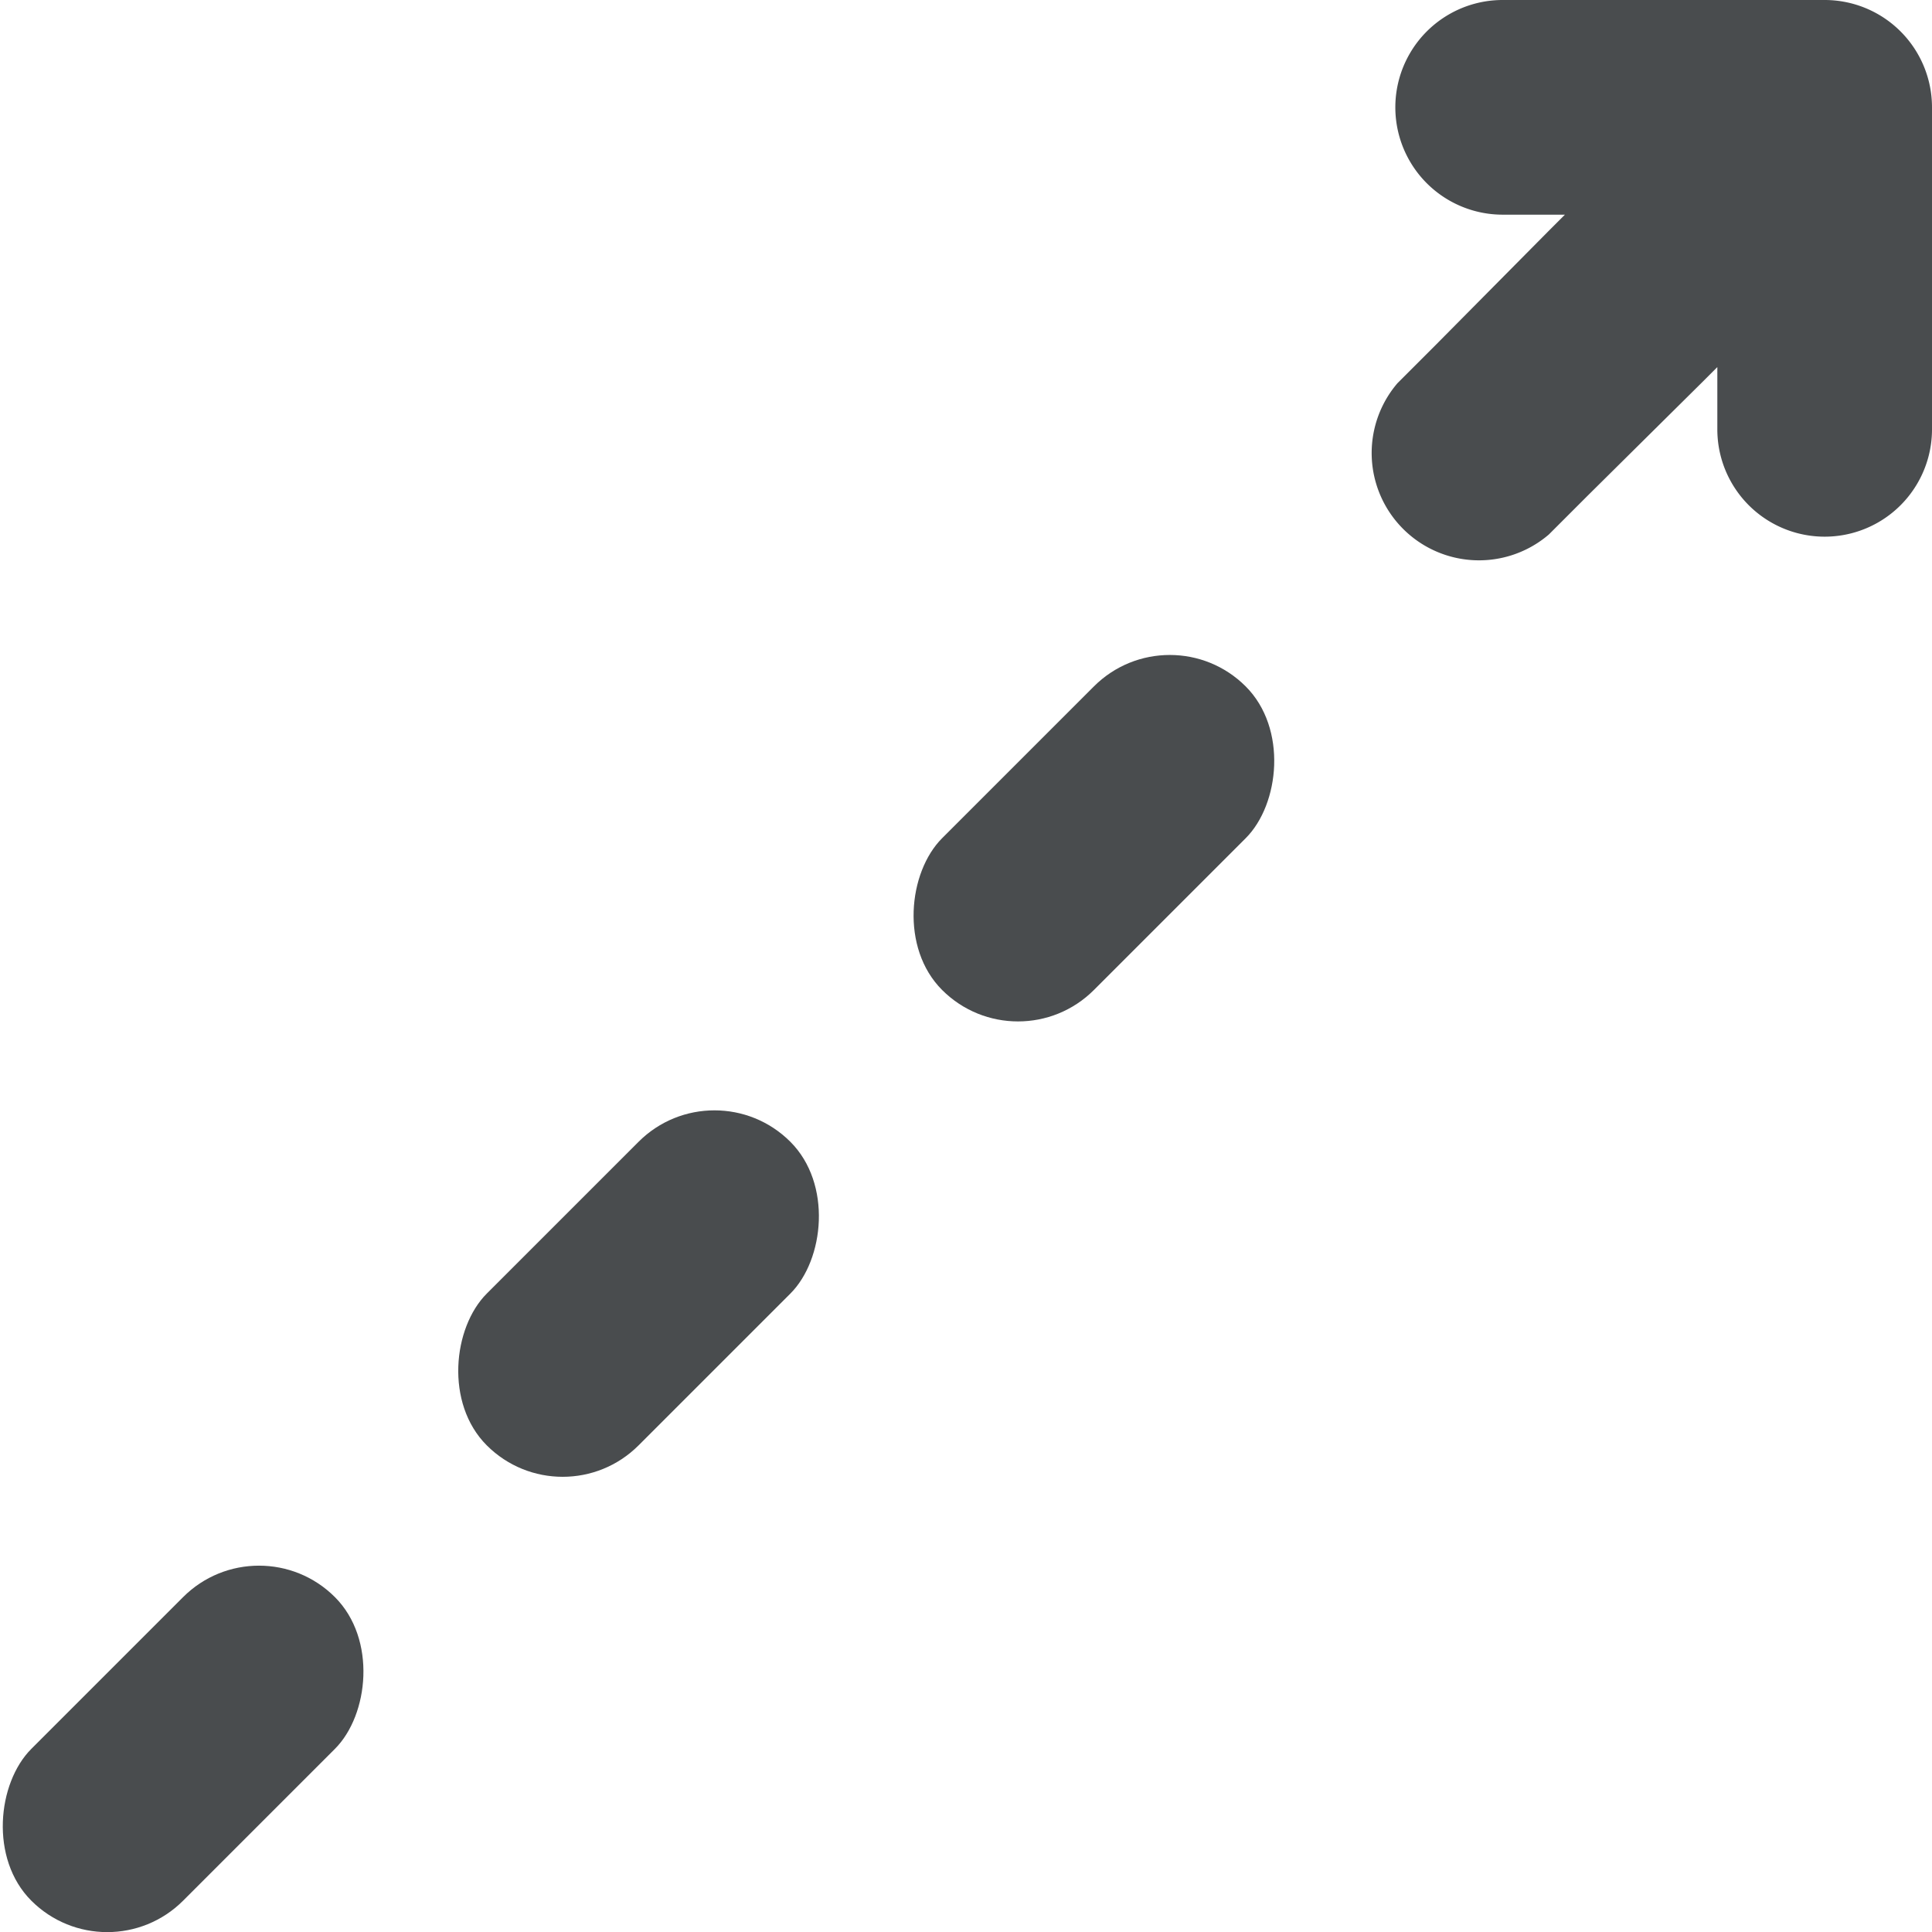
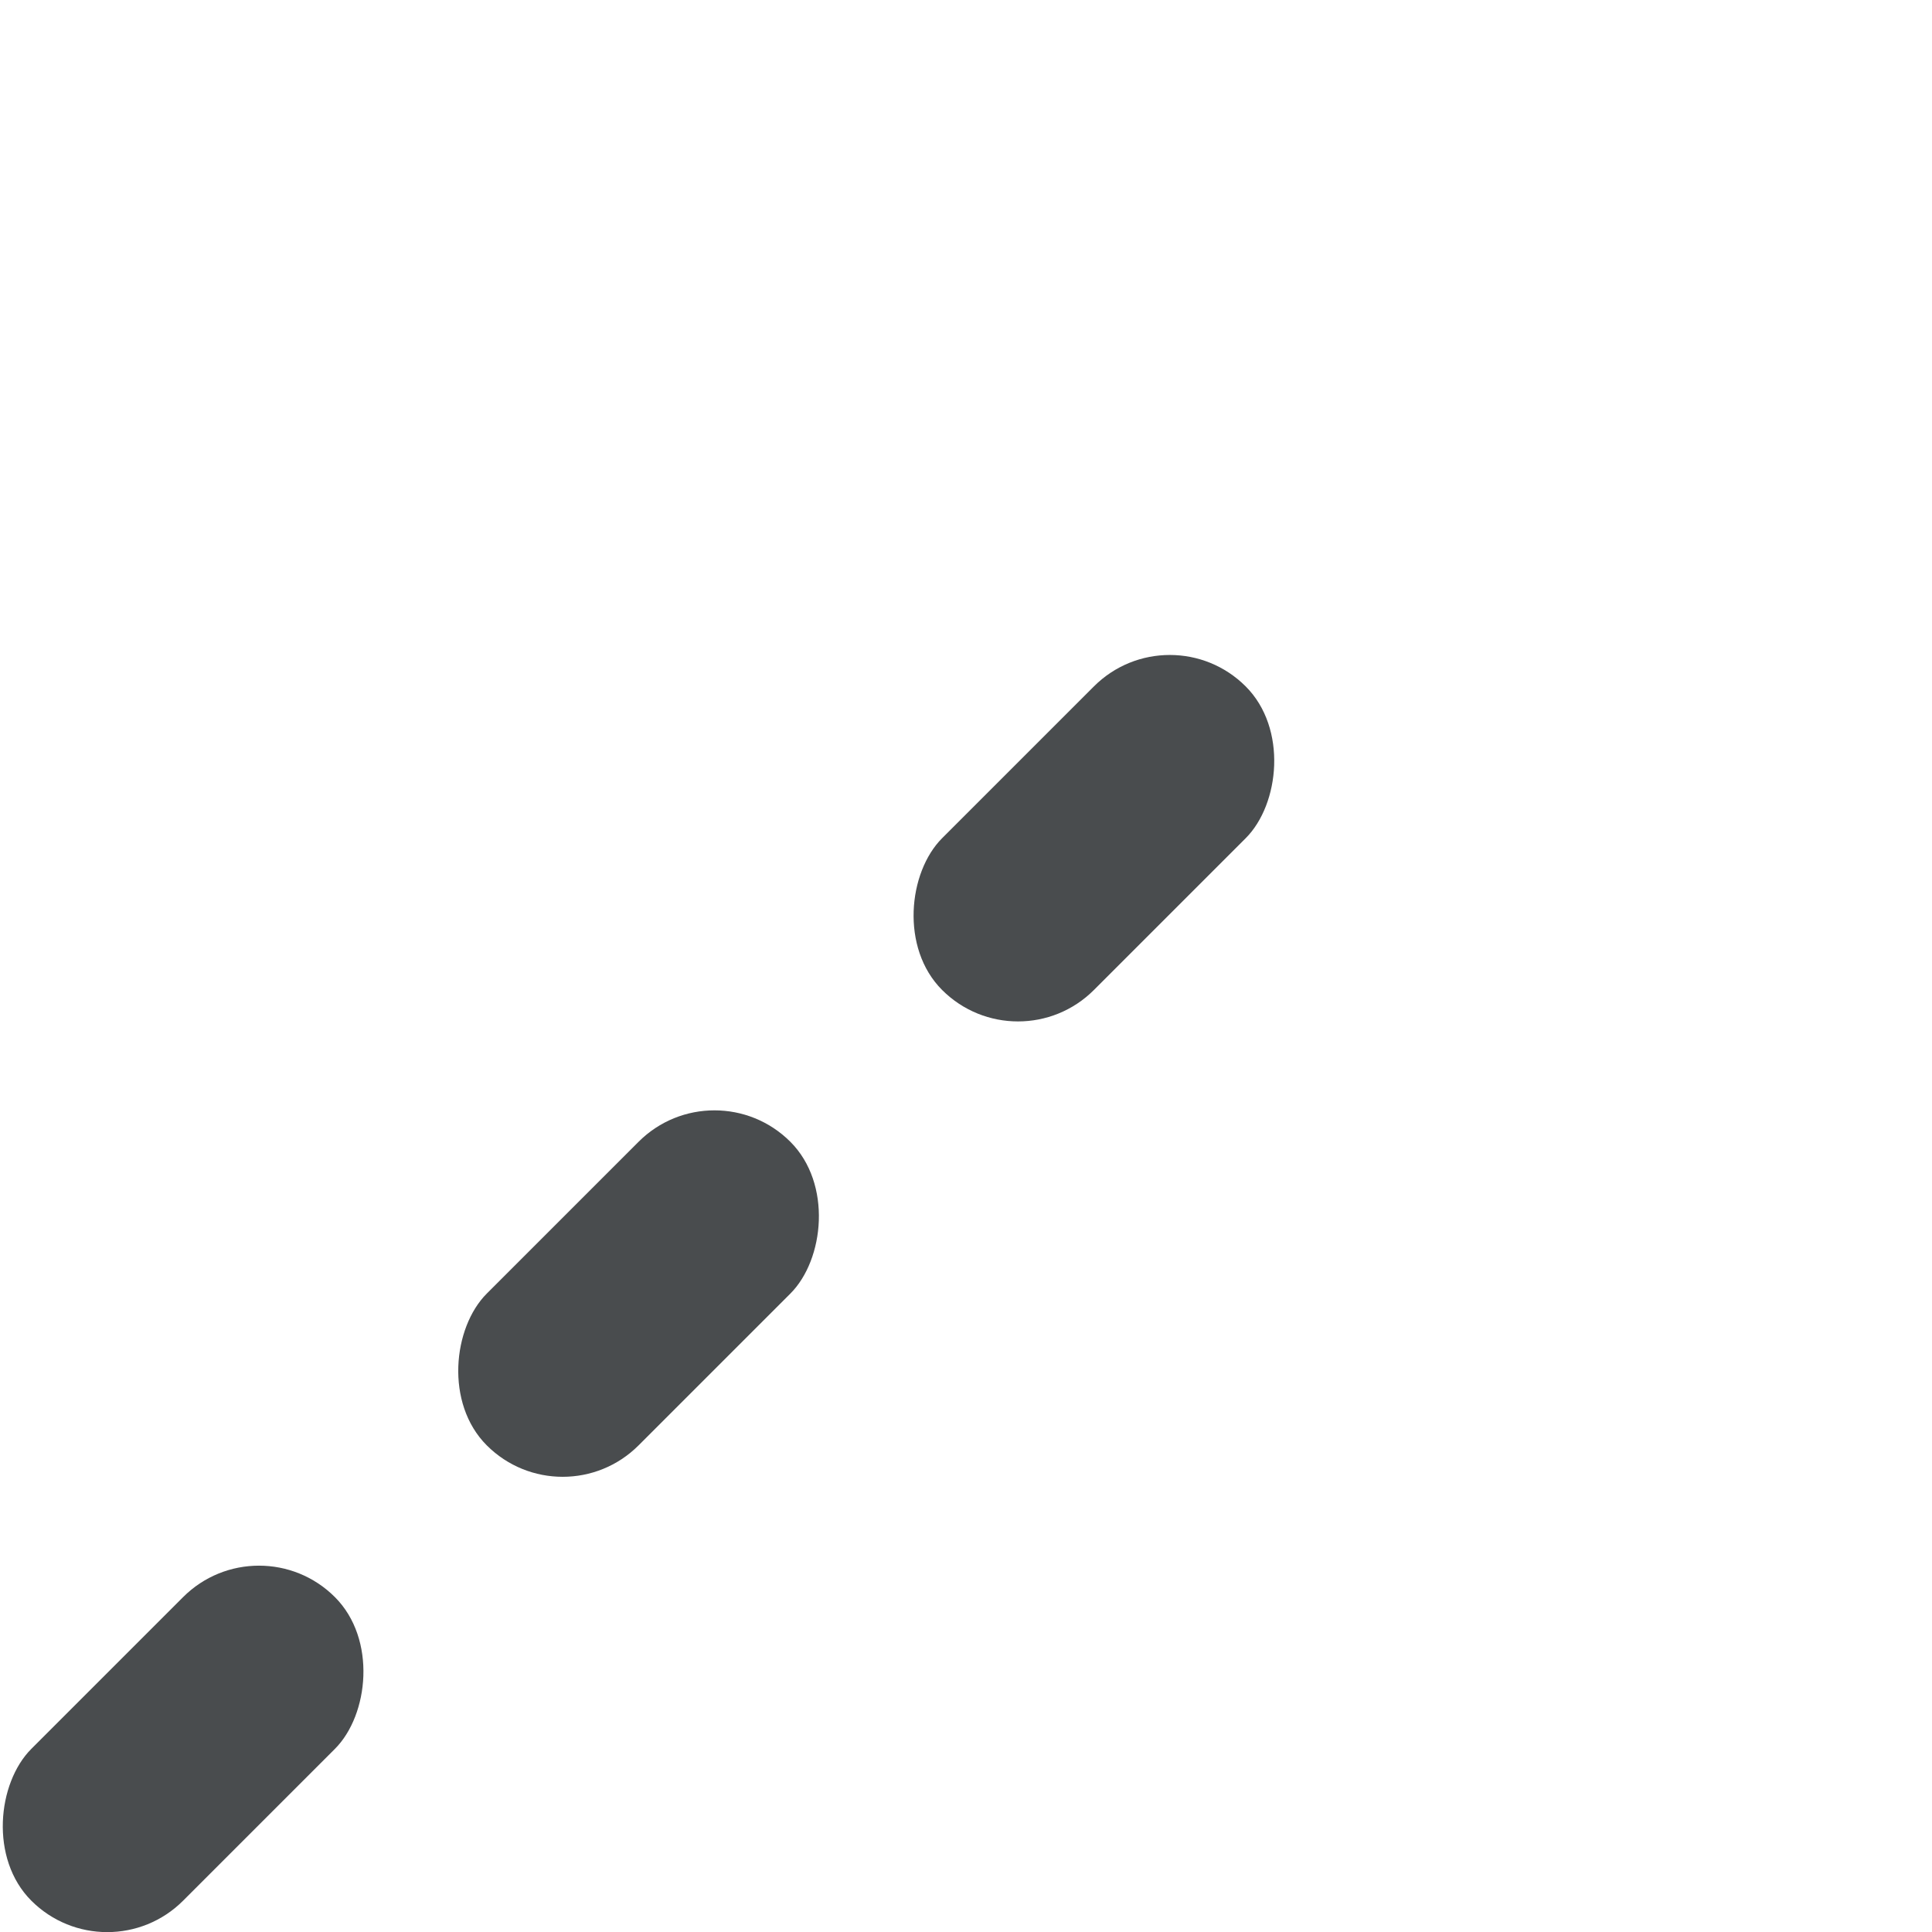
<svg xmlns="http://www.w3.org/2000/svg" width="800px" height="800px" viewBox="0 0 18 18">
-   <path fill="#494c4e" d="M18 1v3a1 1 0 0 1-2 0v-.58l-.15.15-1.06 1.05-.36.36a1 1 0 0 1-1.41-1.41l.36-.36 1.05-1.06.01-.01.14-.14H14a1 1 0 0 1 0-2h3a1 1 0 0 1 1 1z" />
  <rect fill="#494c4e" x=".706" y="14.294" width="2" height="4" rx="1" ry="1" transform="rotate(45 1.706 16.294)" />
  <rect fill="#494c4e" x="4.949" y="10.051" width="2" height="4" rx="1" ry="1" transform="rotate(45 5.948 12.052)" />
  <rect fill="#494c4e" x="9.191" y="5.809" width="2" height="4" rx="1" ry="1" transform="rotate(45 10.191 7.81)" />
</svg>